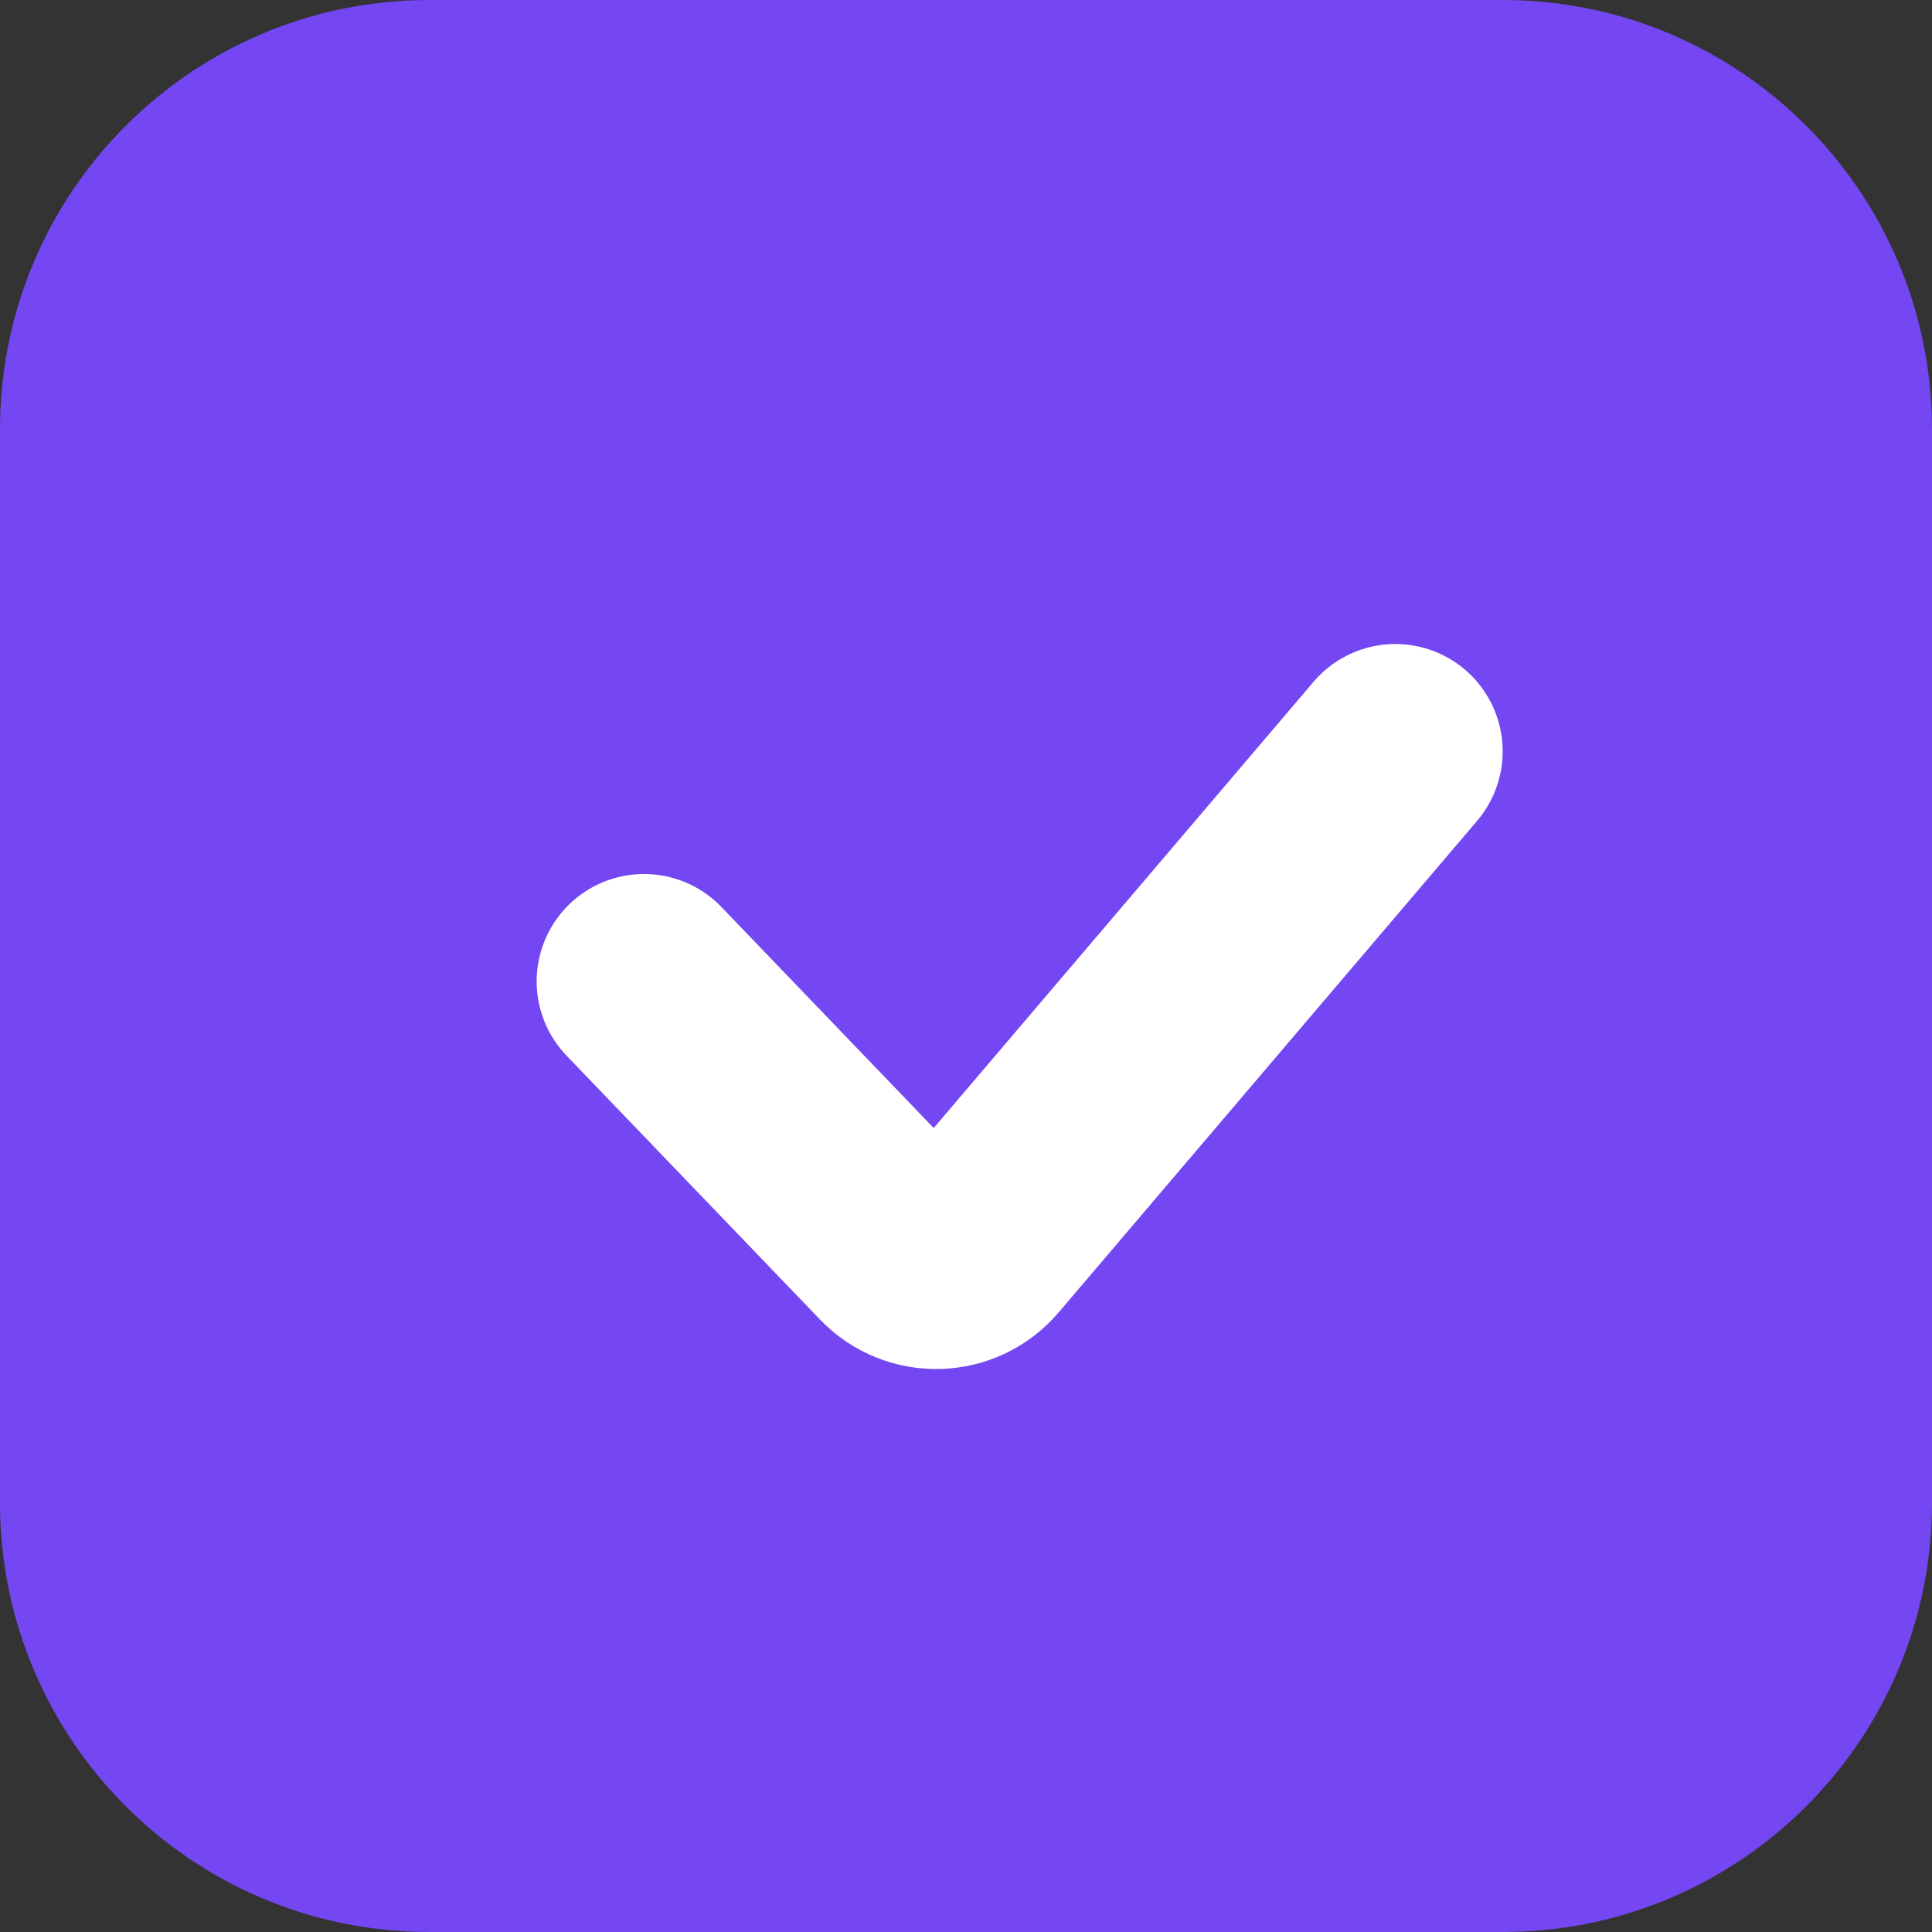
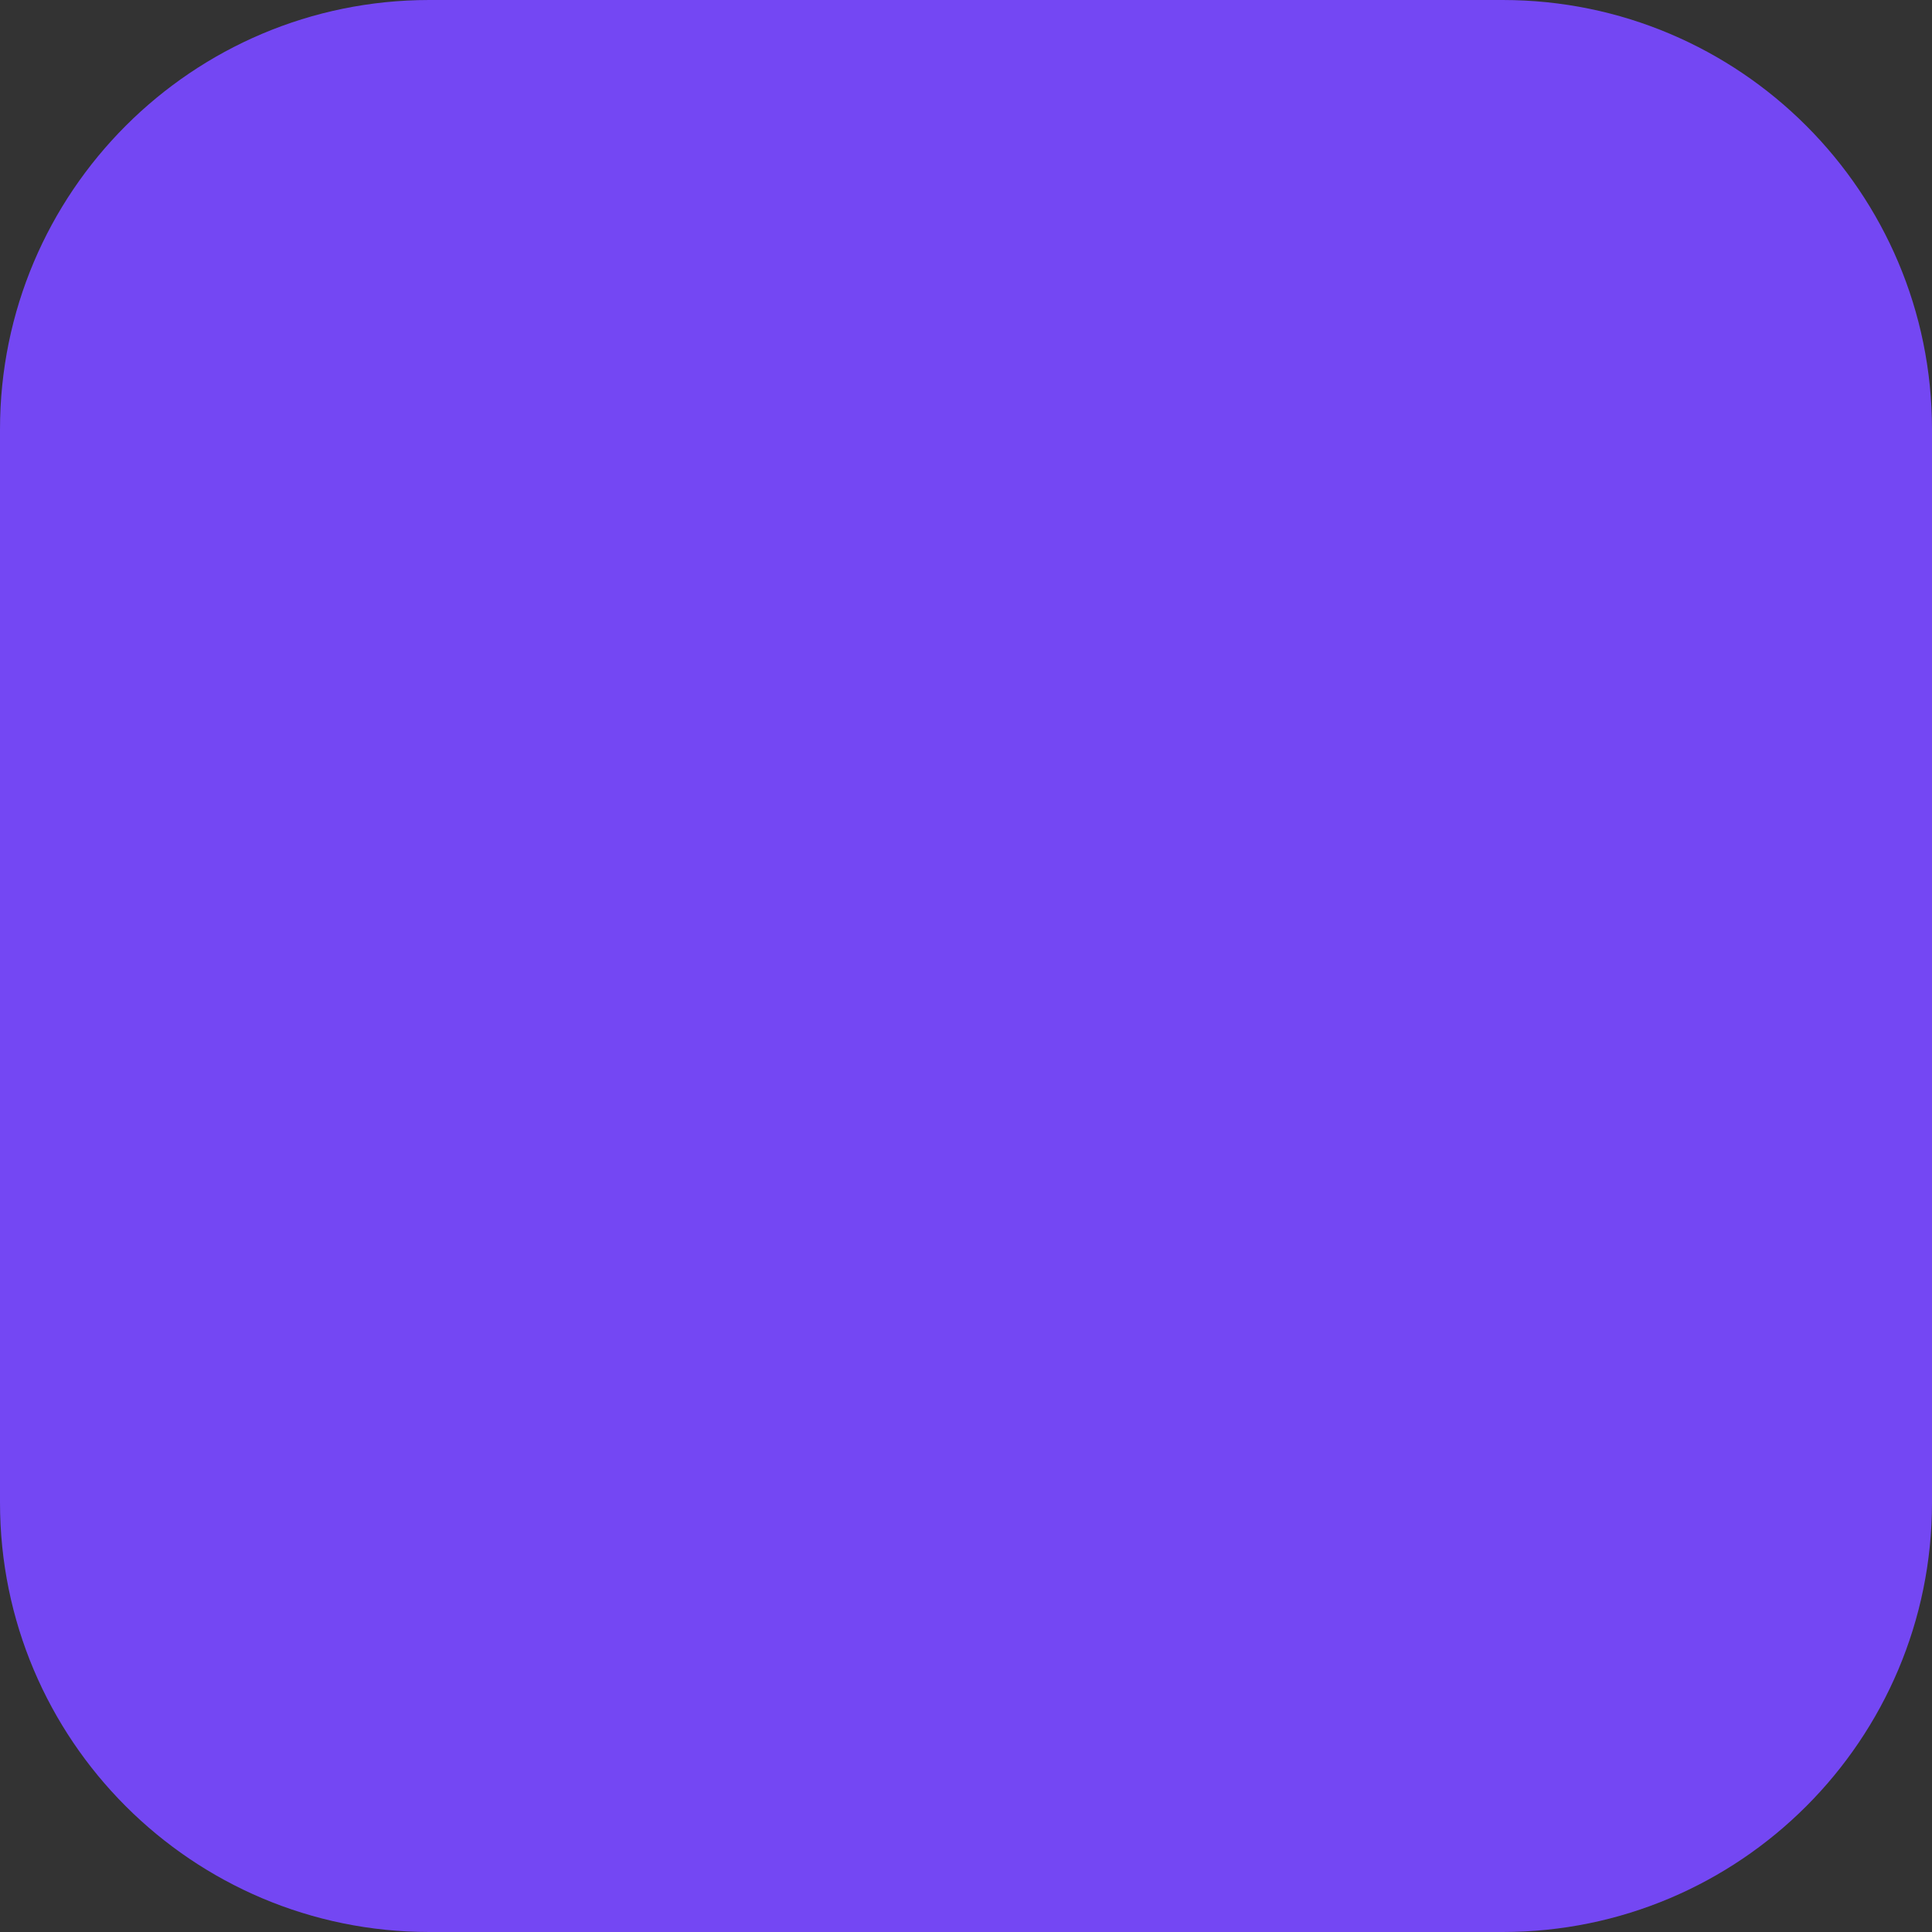
<svg xmlns="http://www.w3.org/2000/svg" width="18" height="18" viewBox="0 0 18 18" fill="none">
  <rect x="0" y="0" width="18" height="18" fill="#333333" stroke="none" />
  <path d="M0 4C0 1.791 1.791 0 4 0H14C16.209 0 18 1.791 18 4V14C18 16.209 16.209 18 14 18H4C1.791 18 0 16.209 0 14V4Z" fill="#7447F3" />
-   <path d="M6 9.143L8.361 11.601C8.566 11.815 8.911 11.804 9.102 11.579L13 7" stroke="white" stroke-width="2" stroke-linecap="round" />
</svg>